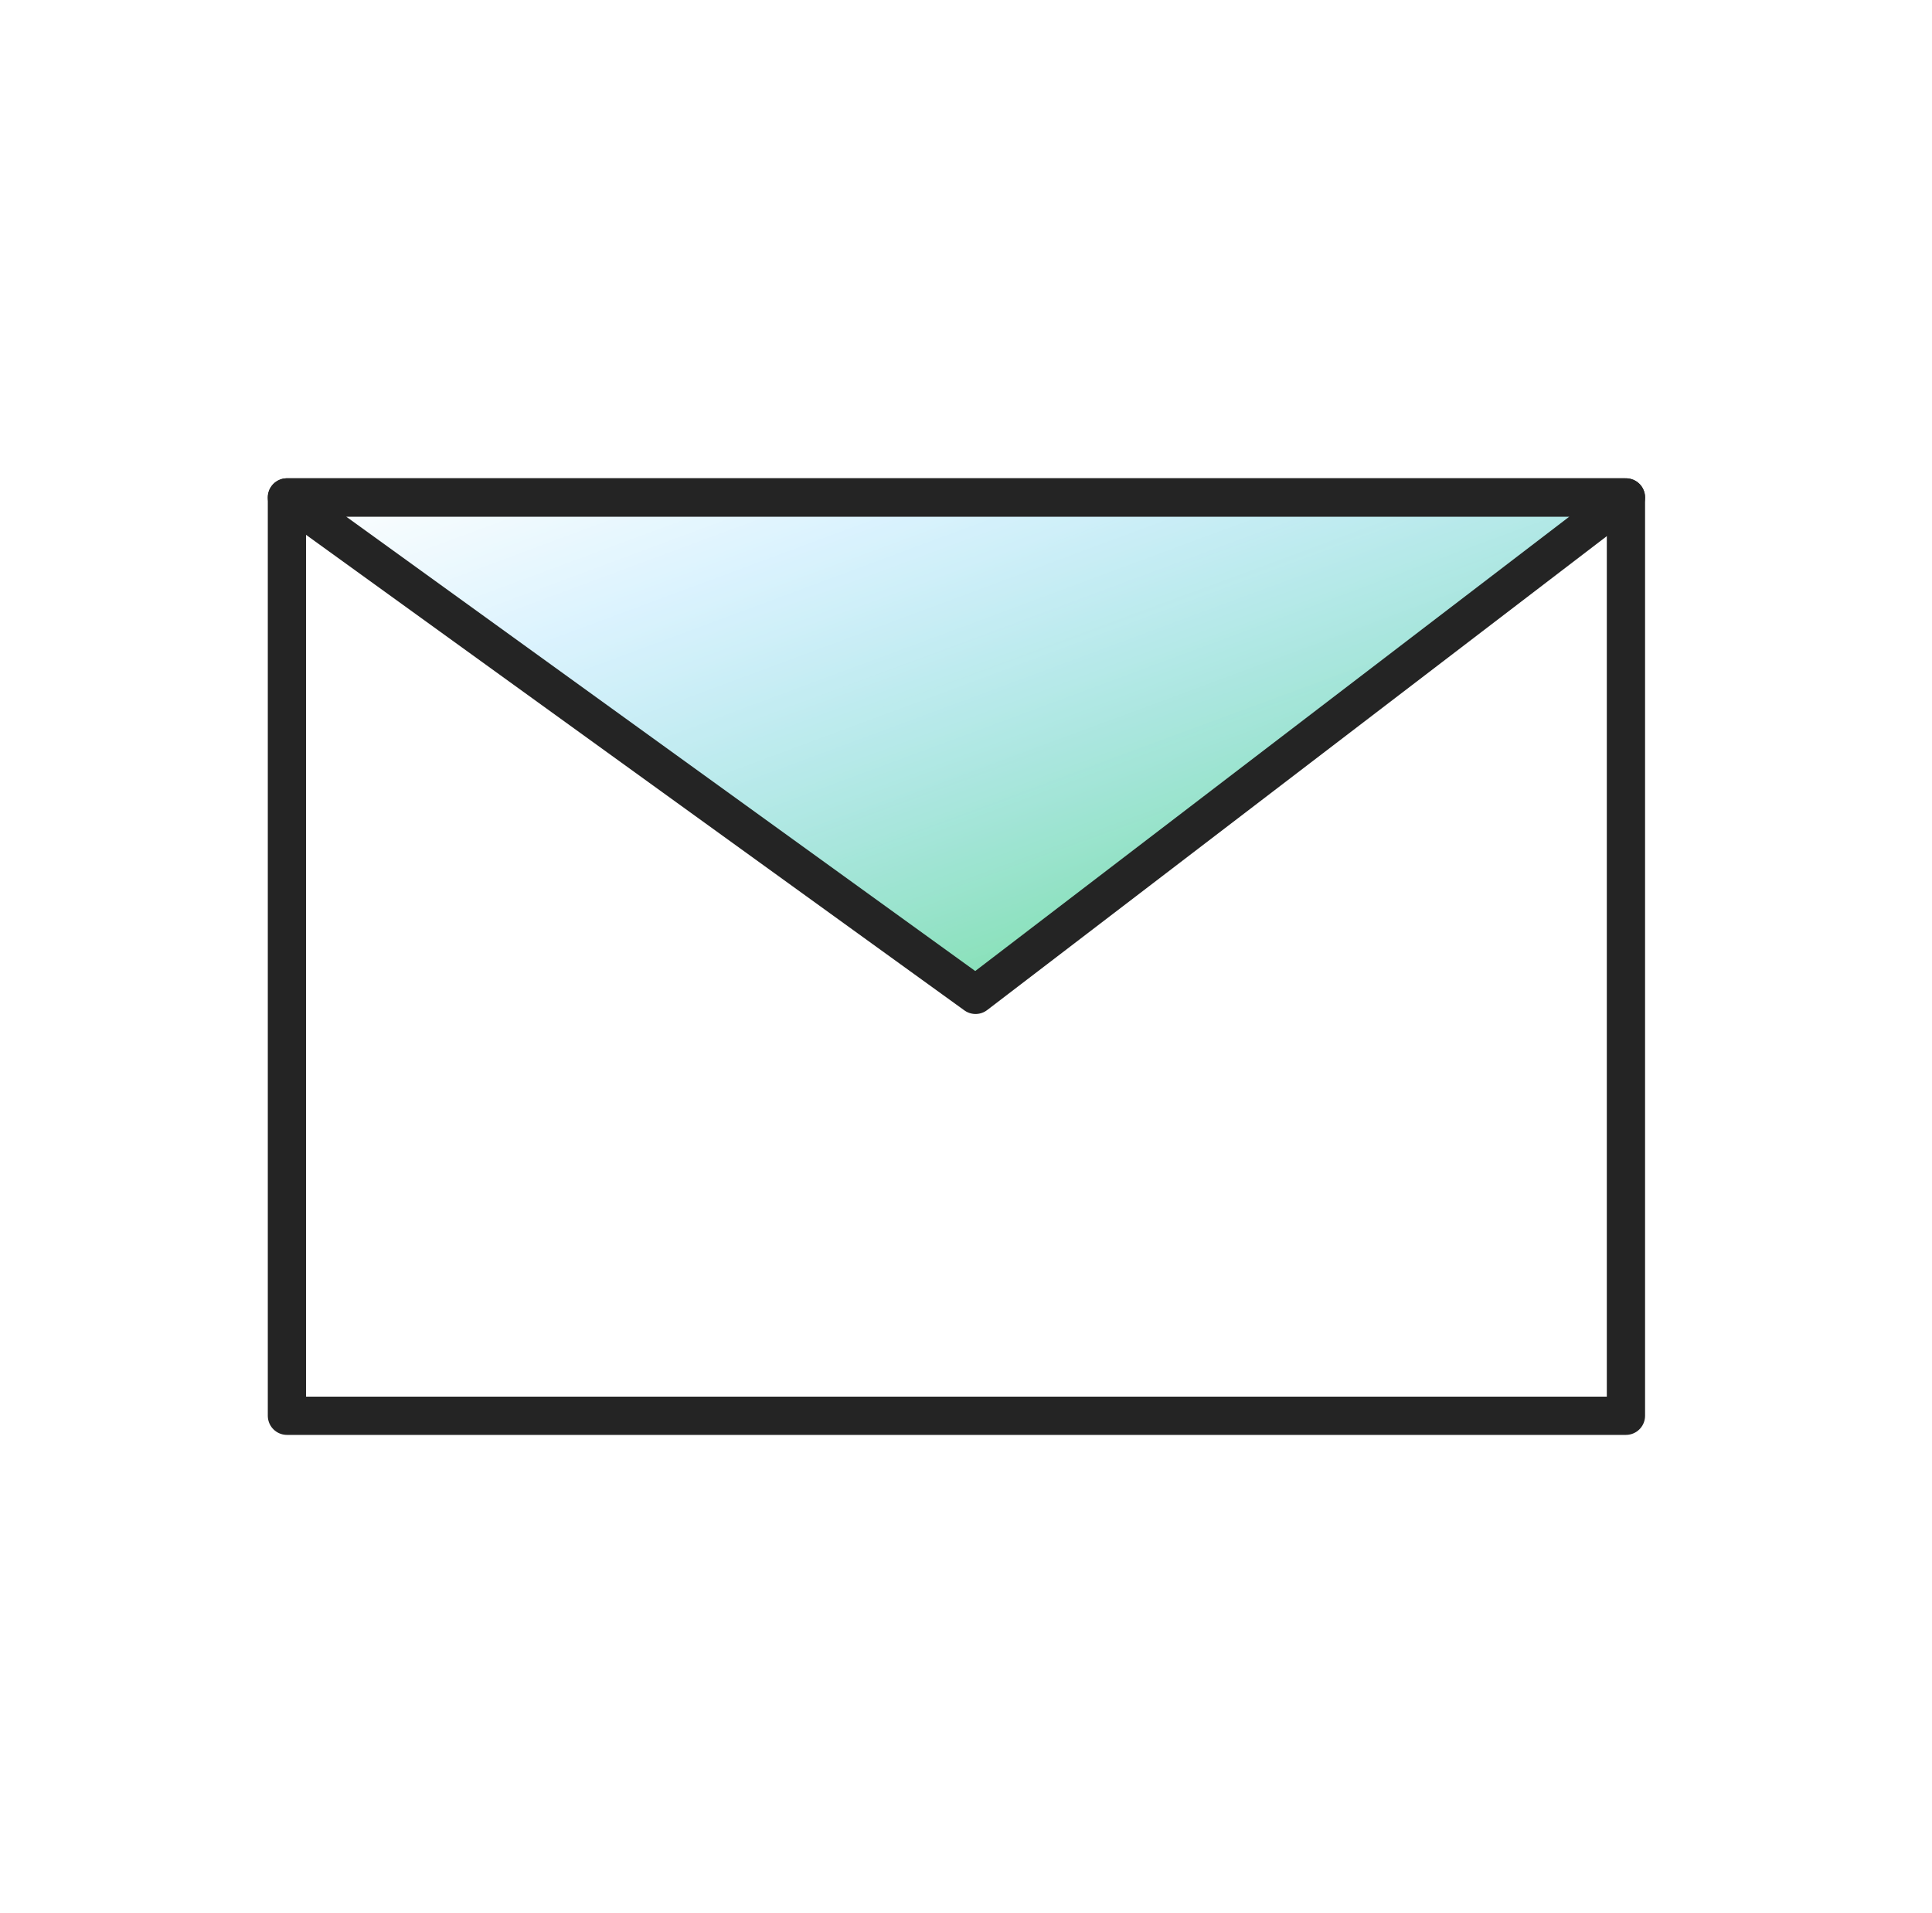
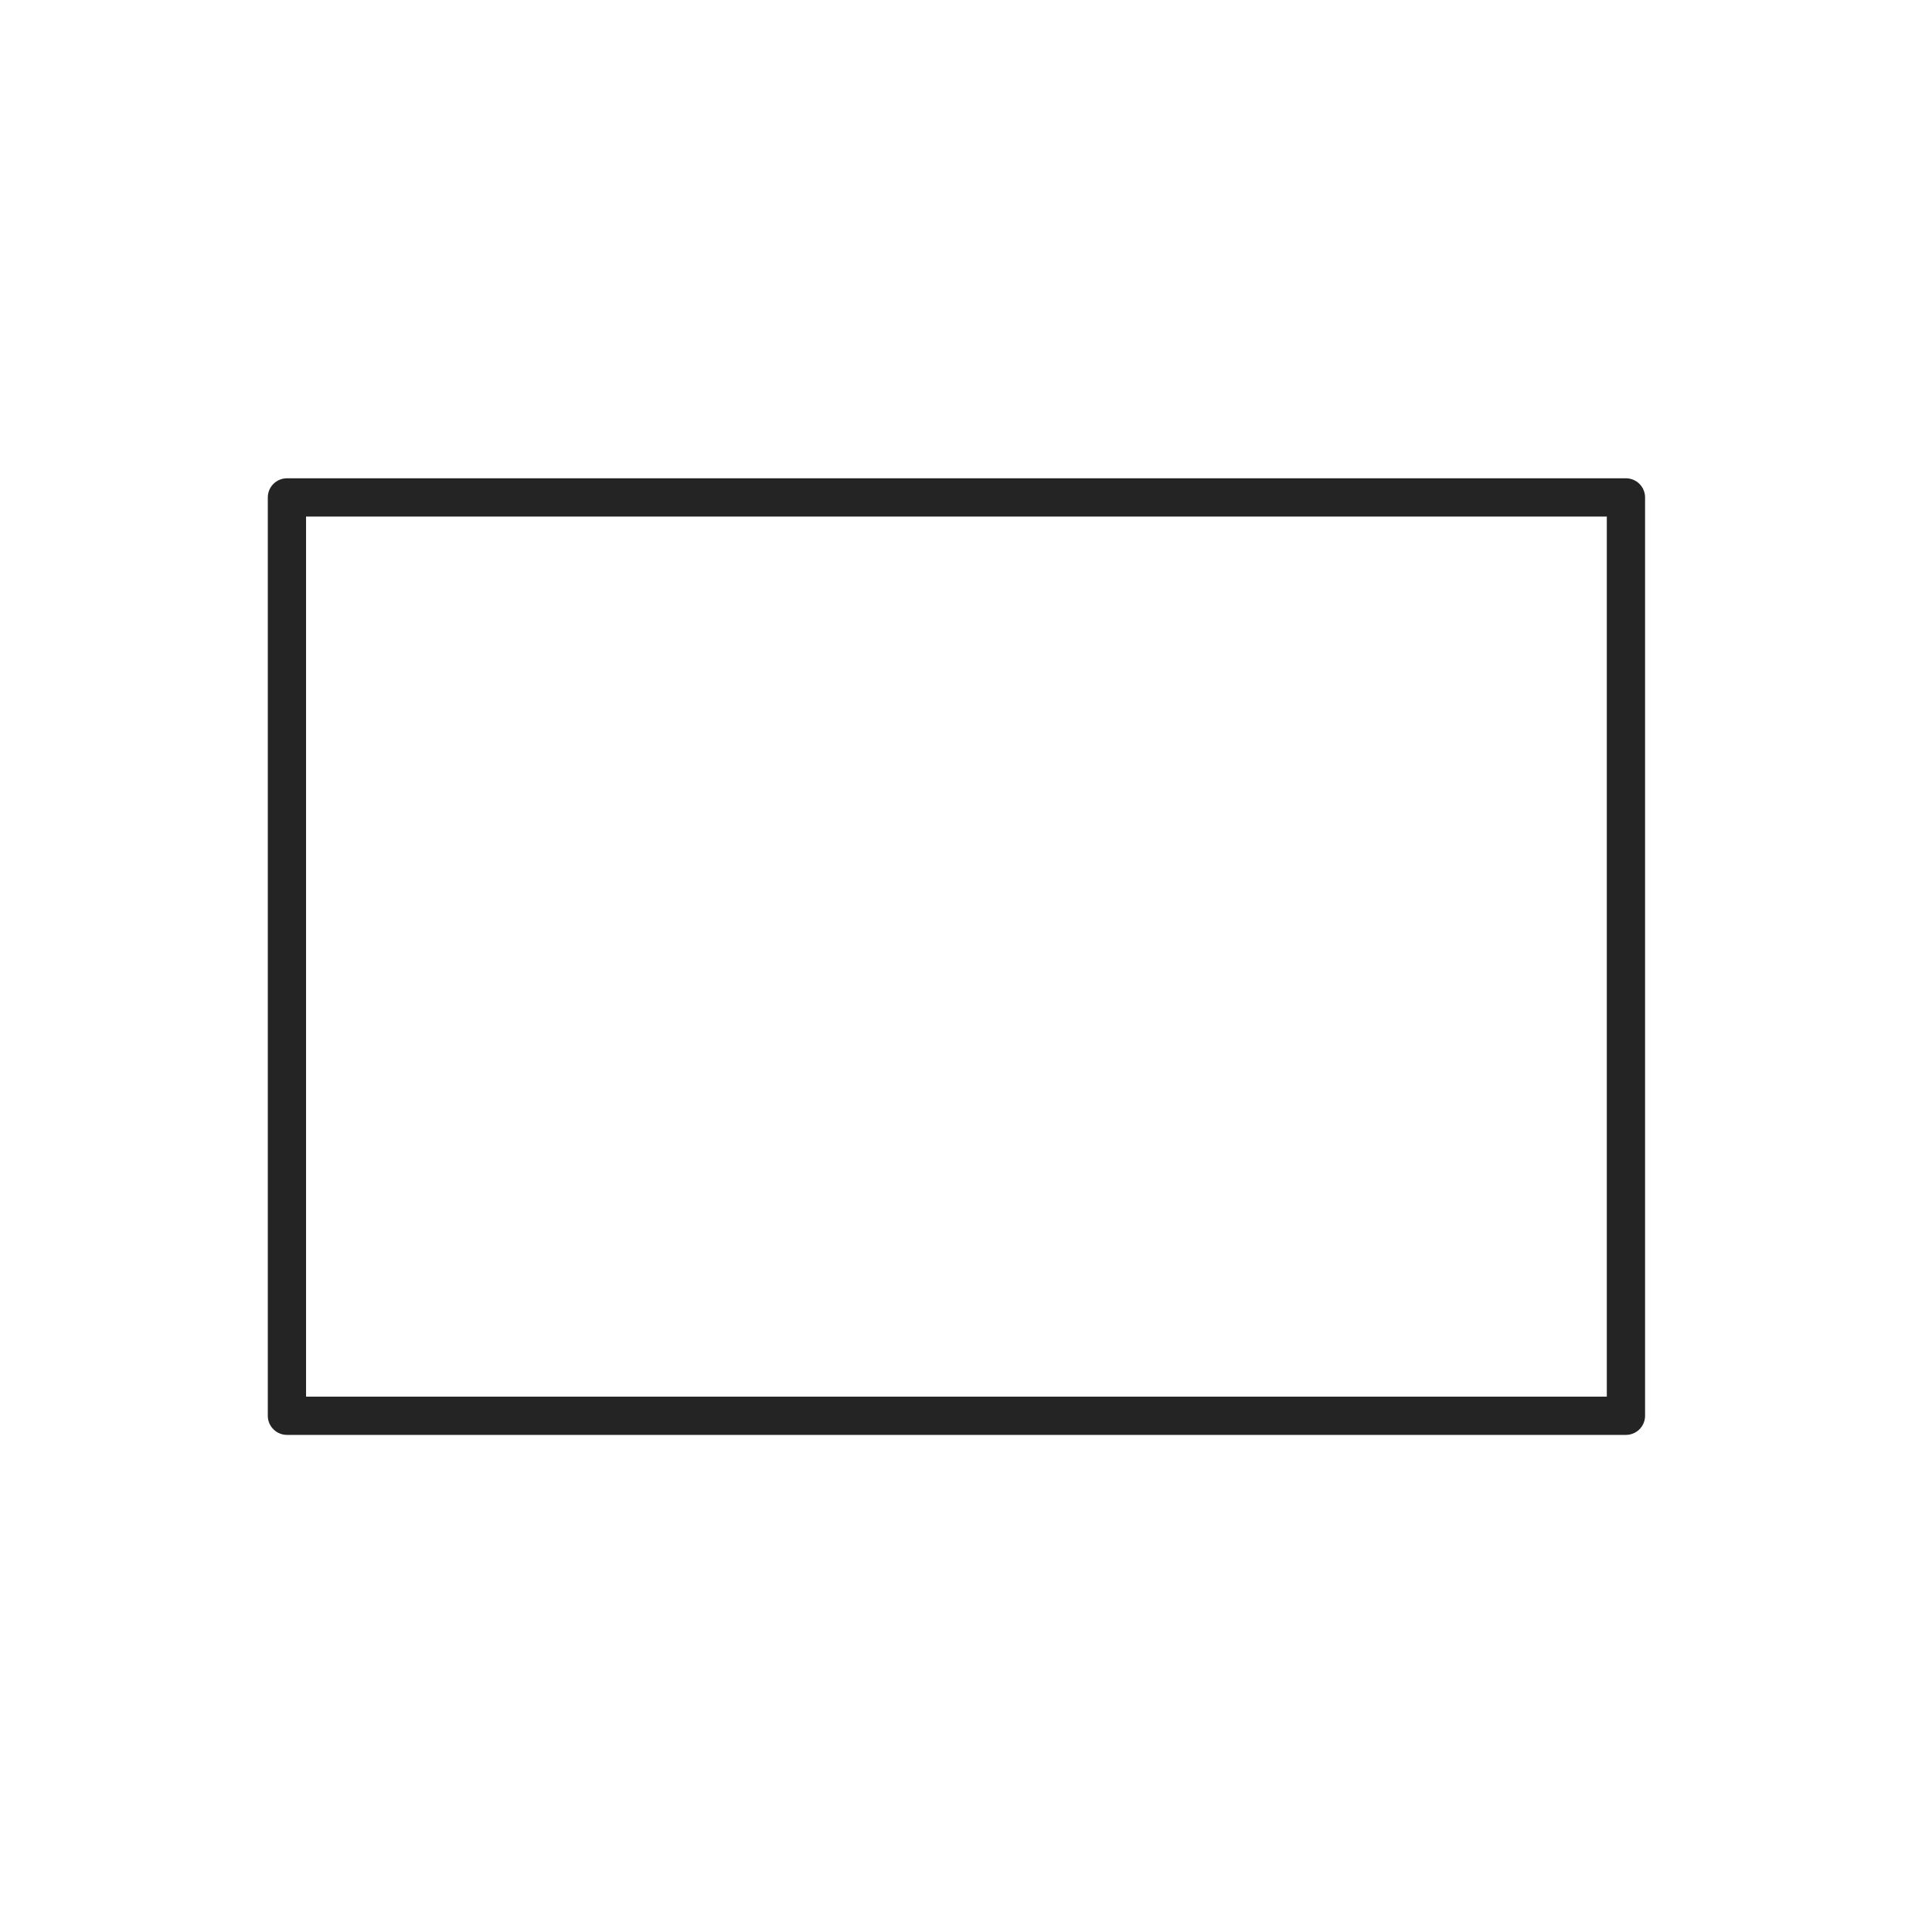
<svg xmlns="http://www.w3.org/2000/svg" width="101" height="100" viewBox="0 0 101 100" fill="none">
  <g opacity="0.7" filter="url(#filter0_d_1322_13531)">
-     <path d="M85 26L15 26L51 52L85 26Z" fill="url(#paint0_linear_1322_13531)" />
-     <path d="M85 26L15 26L51 52L85 26Z" fill="url(#paint1_linear_1322_13531)" />
+     <path d="M85 26L51 52L85 26Z" fill="url(#paint1_linear_1322_13531)" />
  </g>
-   <path d="M85 26L15 26L51 52L85 26Z" stroke="#242424" stroke-width="2" stroke-linecap="round" stroke-linejoin="round" />
  <rect x="15" y="26" width="70" height="48" stroke="#242424" stroke-width="2" stroke-linecap="round" stroke-linejoin="round" />
  <defs>
    <filter id="filter0_d_1322_13531" x="0" y="11" width="100" height="56" filterUnits="userSpaceOnUse" color-interpolation-filters="sRGB">
      <feFlood flood-opacity="0" result="BackgroundImageFix" />
      <feColorMatrix in="SourceAlpha" type="matrix" values="0 0 0 0 0 0 0 0 0 0 0 0 0 0 0 0 0 0 127 0" result="hardAlpha" />
      <feOffset />
      <feGaussianBlur stdDeviation="7.5" />
      <feColorMatrix type="matrix" values="0 0 0 0 0.161 0 0 0 0 0.714 0 0 0 0 0.965 0 0 0 1 0" />
      <feBlend mode="normal" in2="BackgroundImageFix" result="effect1_dropShadow_1322_13531" />
      <feBlend mode="normal" in="SourceGraphic" in2="effect1_dropShadow_1322_13531" result="shape" />
    </filter>
    <linearGradient id="paint0_linear_1322_13531" x1="31.8" y1="32.24" x2="44.391" y2="67.253" gradientUnits="userSpaceOnUse">
      <stop stop-color="#29B6F6" />
      <stop offset="1" stop-color="#15CC34" />
    </linearGradient>
    <linearGradient id="paint1_linear_1322_13531" x1="85" y1="52" x2="68.027" y2="6.304" gradientUnits="userSpaceOnUse">
      <stop stop-color="white" stop-opacity="0" />
      <stop offset="1" stop-color="white" />
    </linearGradient>
  </defs>
</svg>